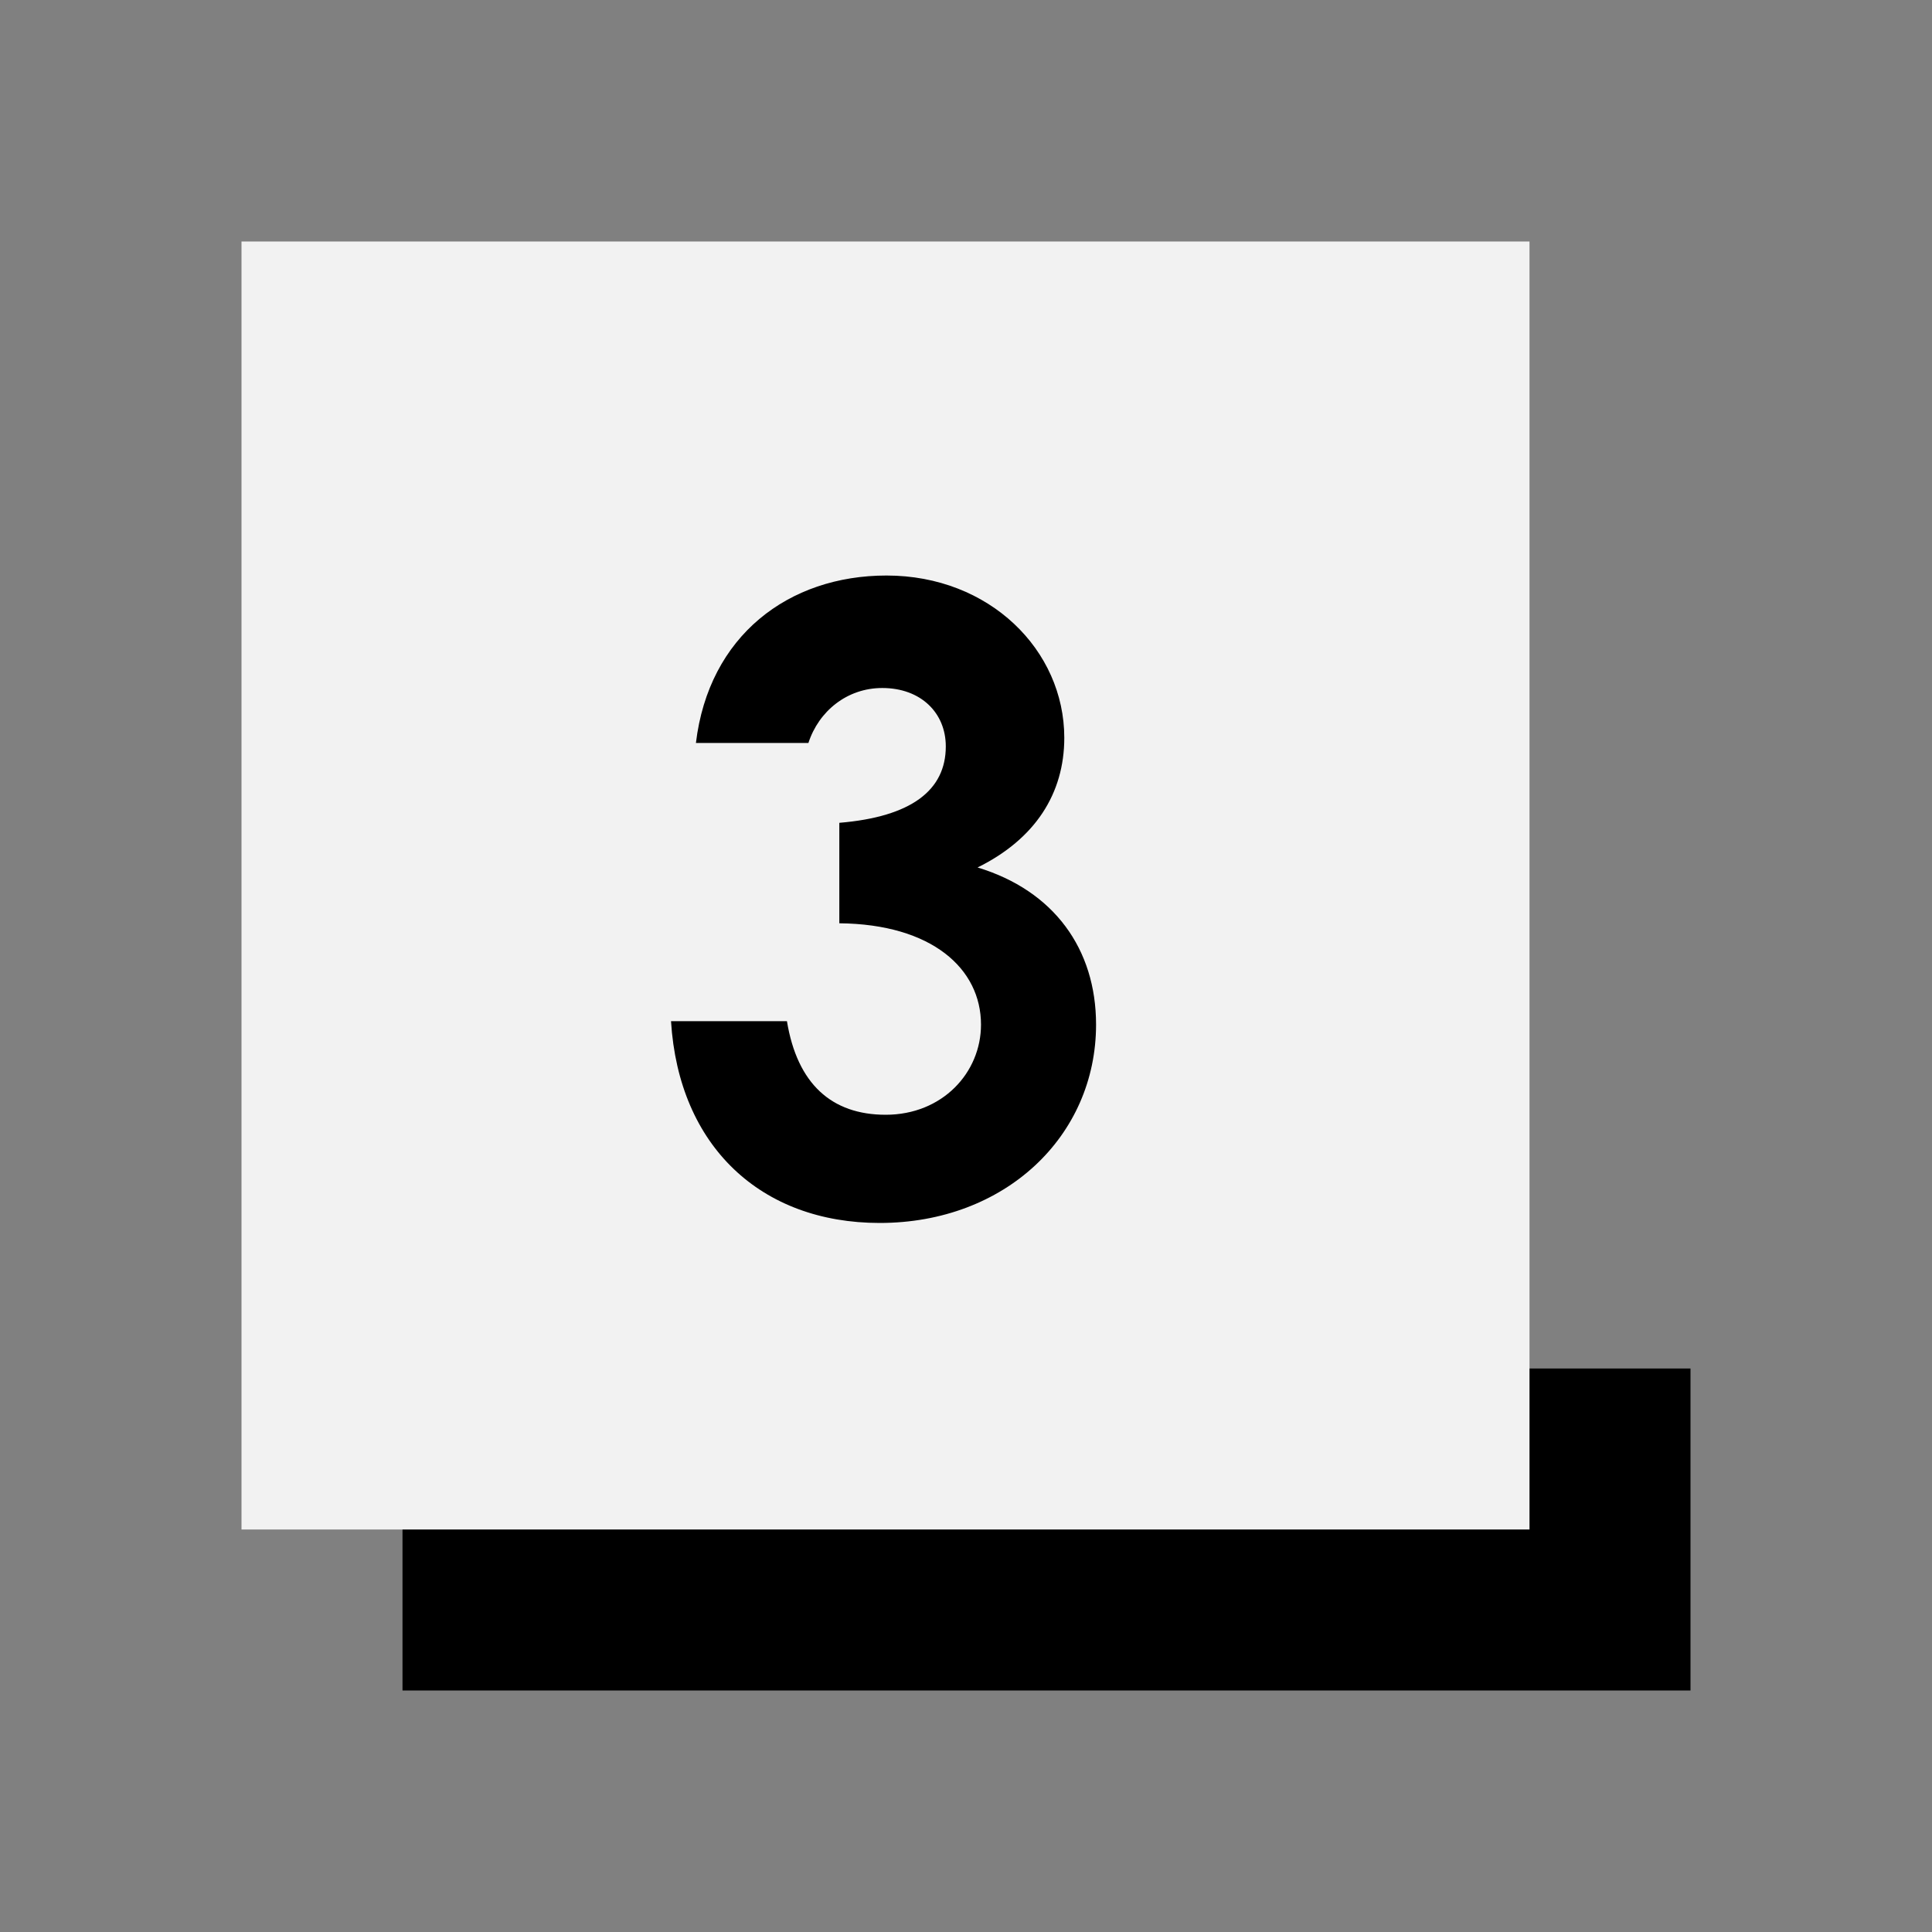
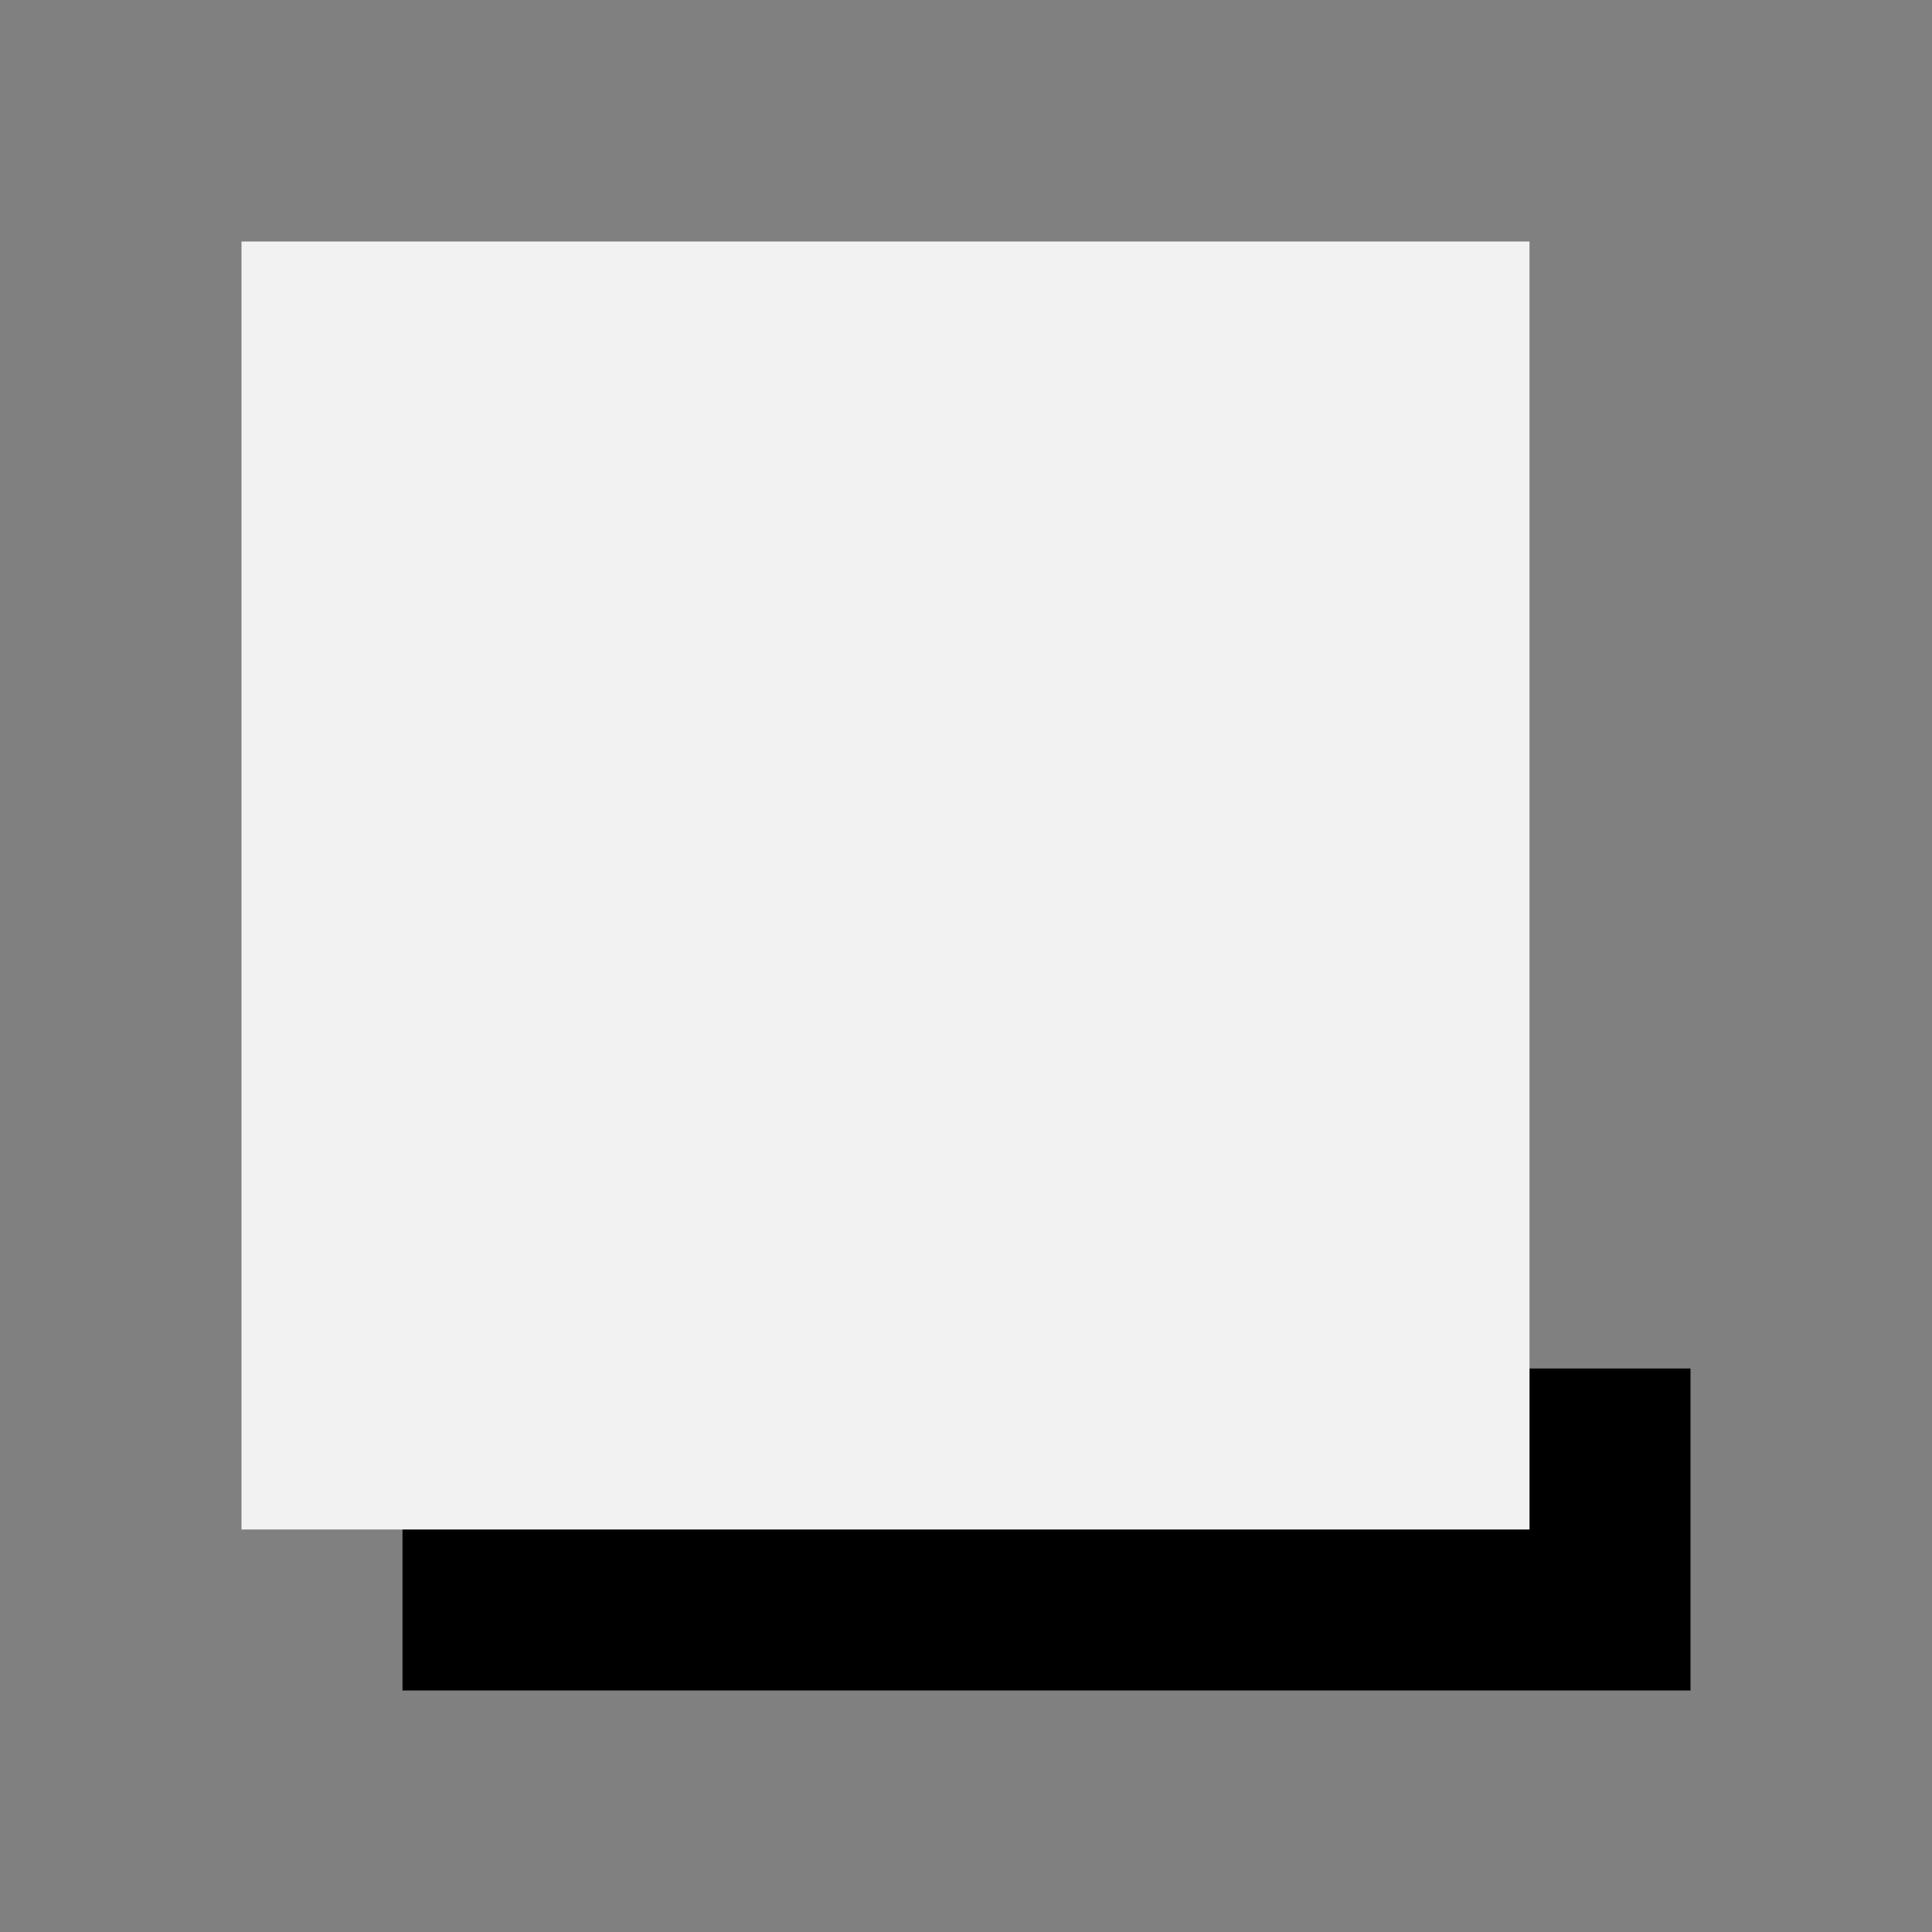
<svg xmlns="http://www.w3.org/2000/svg" width="72" height="72" viewBox="0 0 72 72" fill="none">
  <rect x="0" y="0" width="72" height="72" fill="#808080" stroke="none" />
  <rect x="15" y="51" width="48" height="12" fill="black" />
  <rect x="9" y="9" width="48" height="48" fill="#F2F2F2" />
-   <path d="M35.247 27.816C35.247 29.448 33.967 30.44 31.279 30.664V34.408C34.735 34.44 36.559 36.104 36.559 38.184C36.559 39.976 35.119 41.544 33.007 41.544C30.991 41.544 29.711 40.392 29.327 38.056H25.007C25.295 42.728 28.367 45.576 32.783 45.576C37.455 45.576 40.847 42.344 40.847 38.184C40.847 35.368 39.279 33.192 36.431 32.328C38.575 31.272 39.663 29.576 39.663 27.496C39.663 24.232 36.879 21.448 33.039 21.448C29.391 21.448 26.415 23.688 25.935 27.688H30.127C30.511 26.504 31.567 25.64 32.879 25.64C34.319 25.64 35.247 26.568 35.247 27.816Z" fill="black" />
</svg>